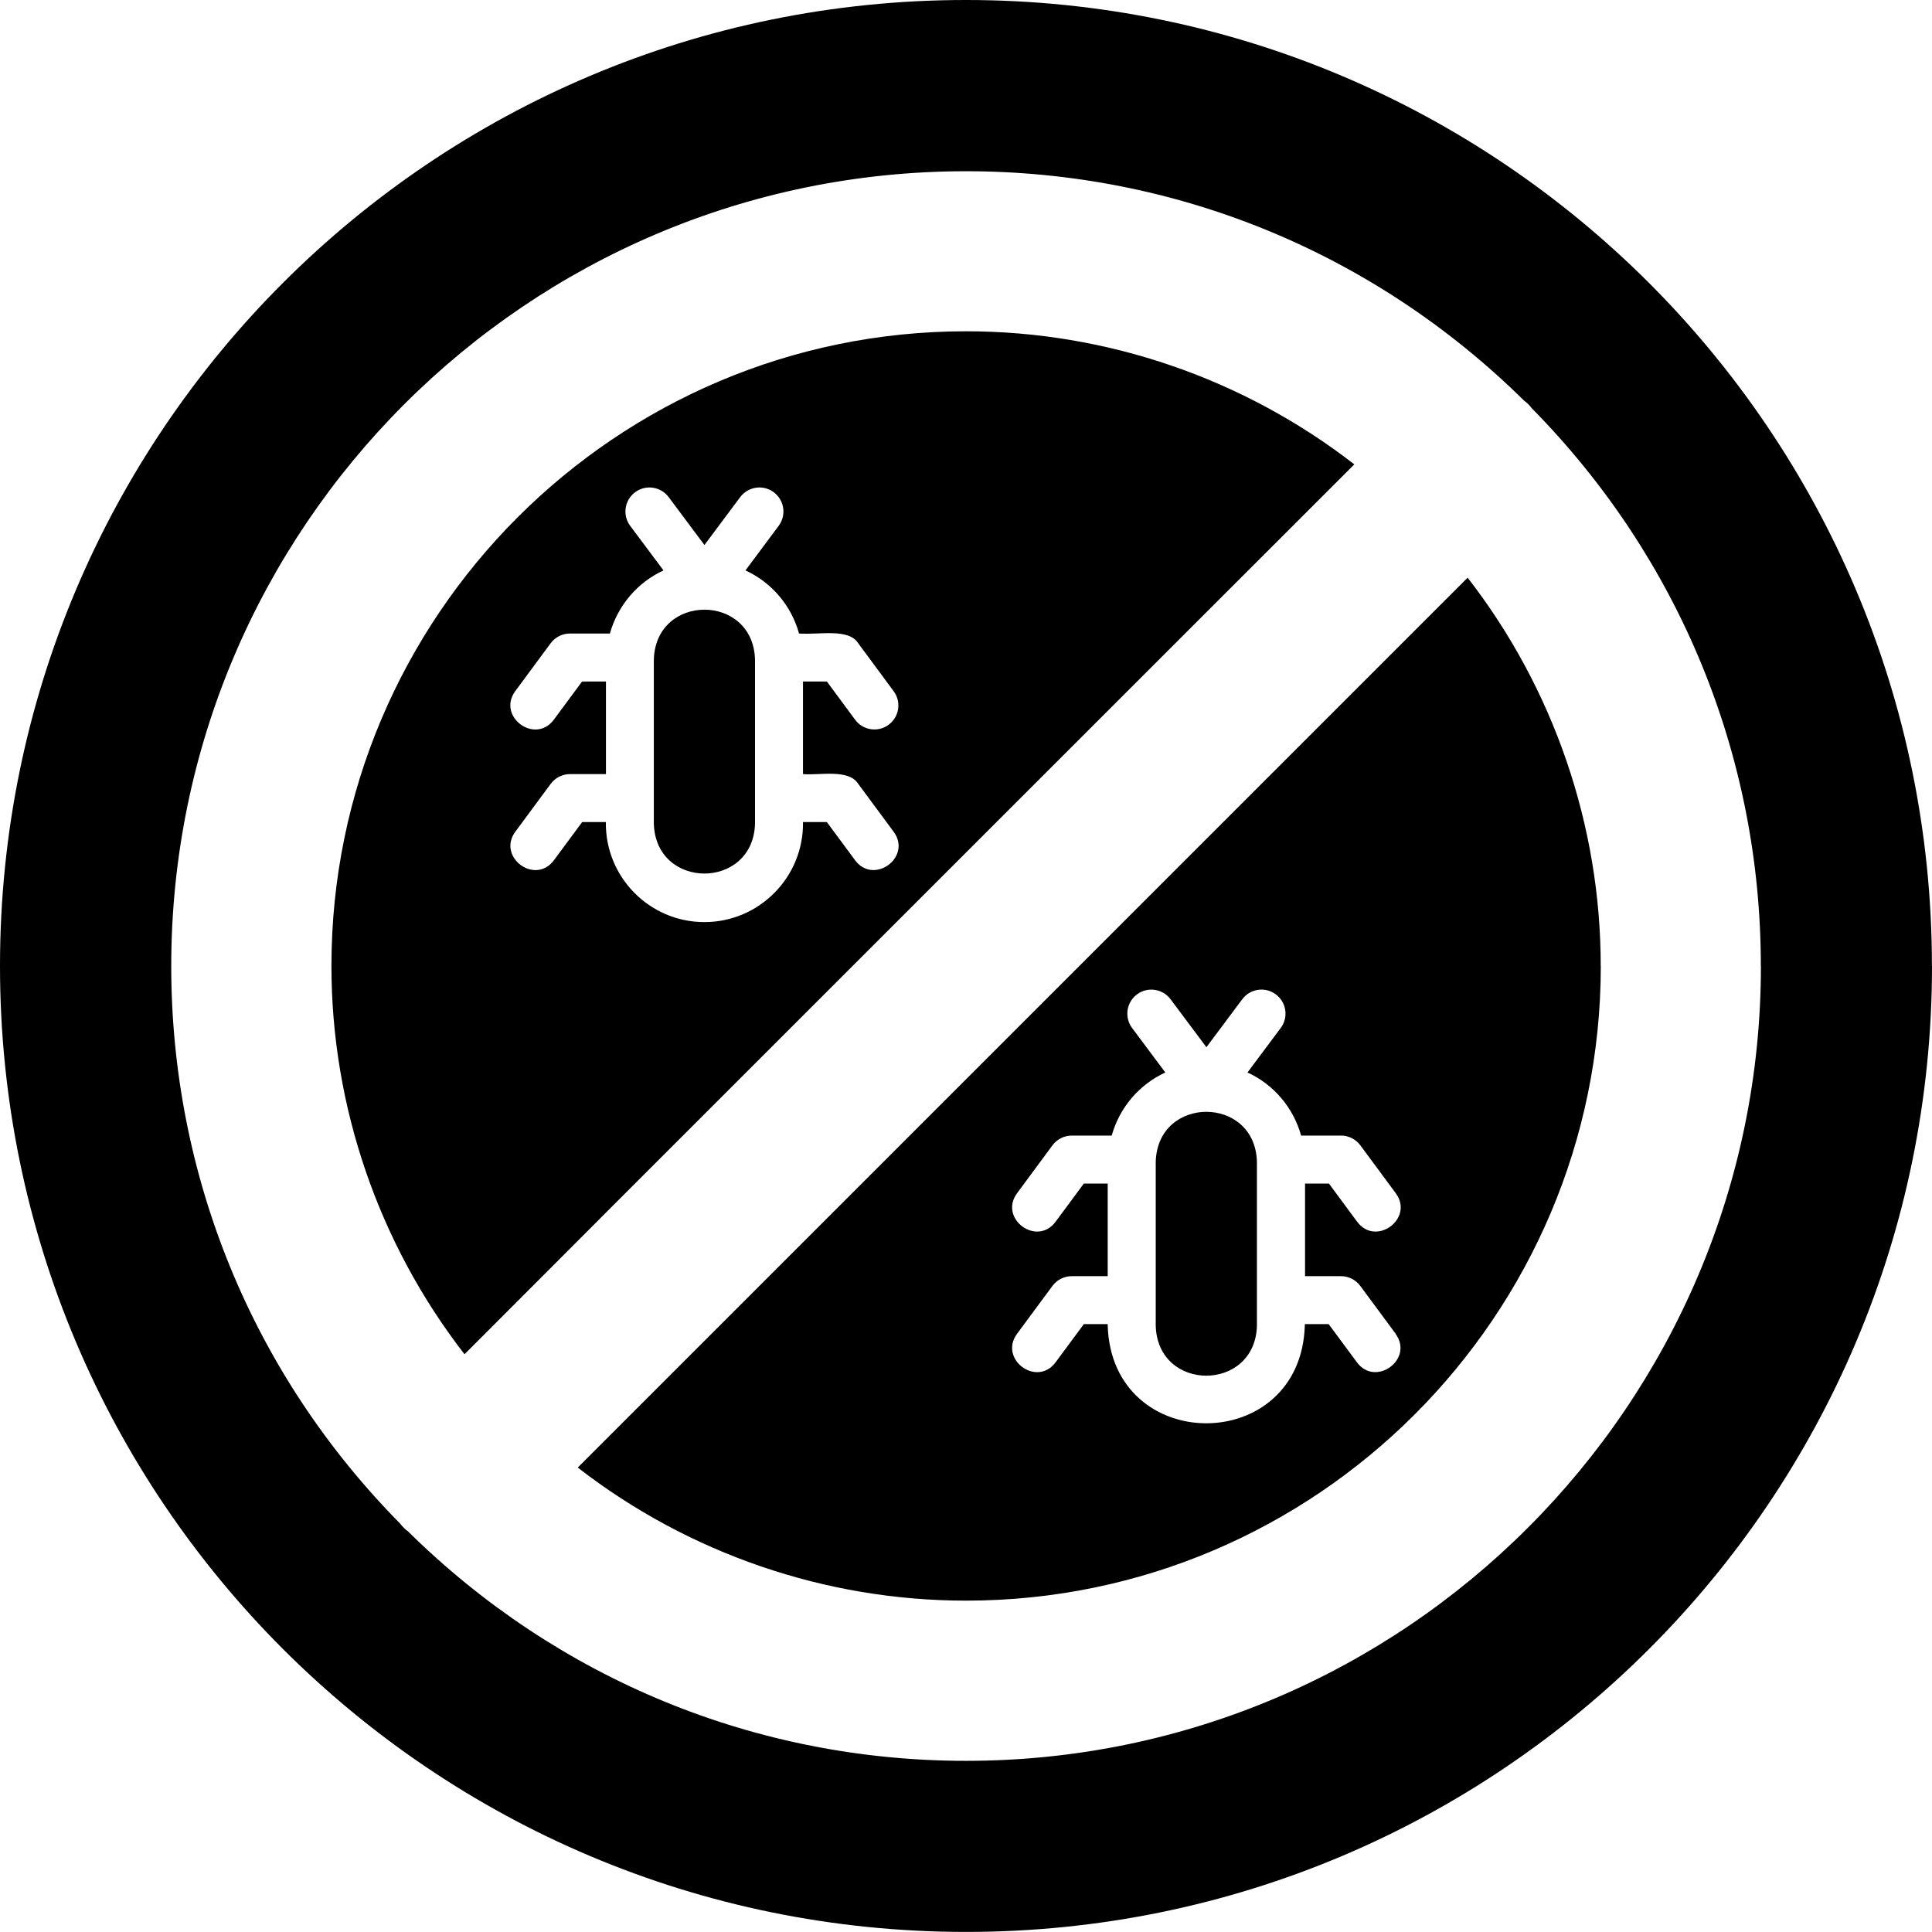
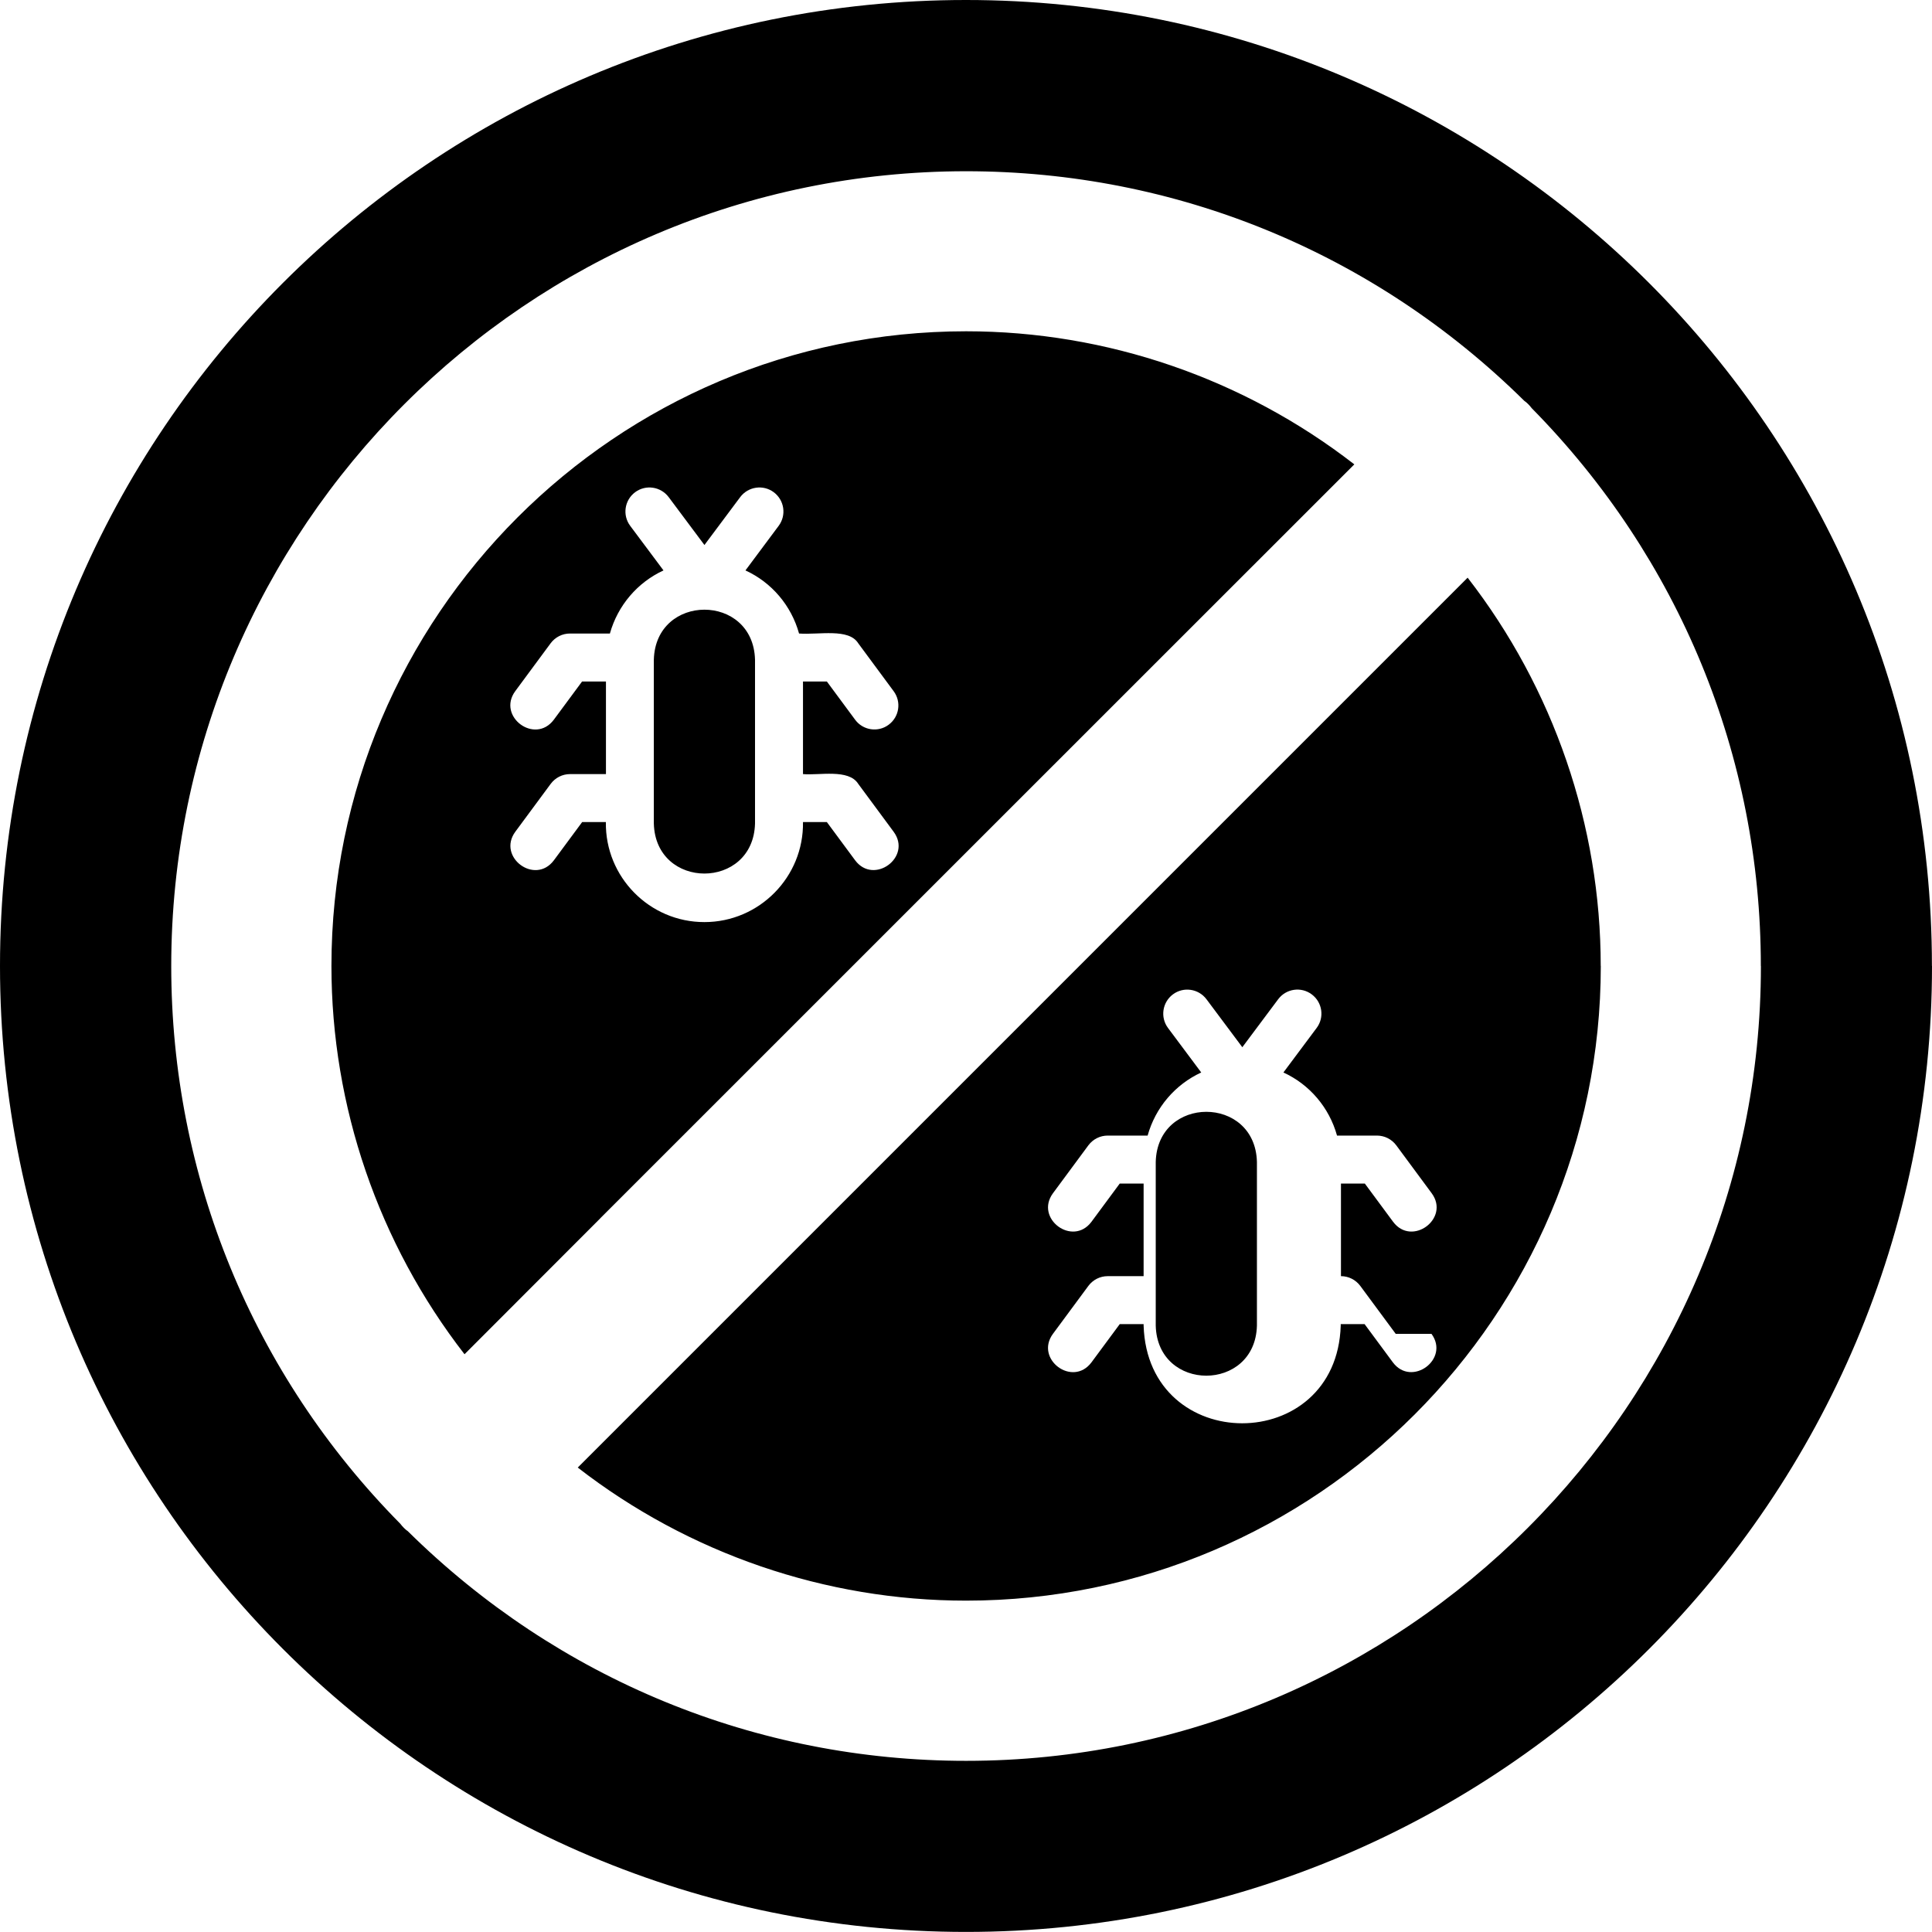
<svg xmlns="http://www.w3.org/2000/svg" viewBox="0 0 250.13 250.13" id="Layer_2">
  <g id="Layer_1-2">
-     <path d="m162.73,150.42s0,21.21,0,21.21c-.23,8.63-12.87,8.64-13.1,0v-21.21c.23-8.63,12.87-8.64,13.1,0Zm-85.01,7.31l-17.58,17.6c-11.13-14.35-17.23-32.08-17.23-50.27,0-45.3,36.86-82.17,82.17-82.17,18.19,0,35.91,6.1,50.26,17.23l-26.92,26.91-70.69,70.68Zm-2.37-51.3h3.09c-.11,7.1,5.65,12.96,12.76,12.95,7.11,0,12.87-5.85,12.76-12.95h3.09l3.66,4.95h0c2.42,3.25,7.4-.41,4.99-3.69,0,0-4.59-6.21-4.59-6.21-1.24-1.97-5.05-1.07-7.15-1.26,0,0,0-11.99,0-11.99h3.09l3.66,4.95c1.02,1.39,2.98,1.67,4.34.65,1.38-1.02,1.67-2.96.65-4.34l-4.59-6.21c-1.24-1.98-5.06-1.07-7.66-1.26-1.01-3.64-3.56-6.62-6.94-8.17l4.3-5.77c1.03-1.38.74-3.32-.63-4.35-1.38-1.03-3.32-.74-4.35.63l-4.63,6.2-4.63-6.2c-1.03-1.37-2.97-1.66-4.35-.63-1.37,1.03-1.66,2.97-.63,4.35l4.31,5.77c-3.38,1.56-5.92,4.54-6.94,8.17h-5.17c-.99,0-1.91.47-2.5,1.26l-4.59,6.21c-2.38,3.27,2.55,6.95,5,3.69,0,0,3.66-4.95,3.66-4.95h3.09v11.99h-4.65c-.99,0-1.91.47-2.5,1.26l-4.59,6.21c-2.38,3.26,2.55,6.96,5,3.69,0,0,3.66-4.95,3.66-4.95Zm22.4.19s0-21.21,0-21.21c-.23-8.64-12.87-8.63-13.1,0,0,0,0,21.21,0,21.21.23,8.64,12.87,8.63,13.1,0Zm152.38,18.44c0,69.07-55.99,125.06-125.06,125.06S0,194.13,0,125.06,55.99,0,125.06,0s125.06,55.99,125.06,125.06Zm-22.16,0c0-27.17-10.55-52.82-29.66-72.21-.15-.2-.31-.38-.47-.54-.18-.18-.36-.33-.49-.41-19.42-19.18-45.09-29.73-72.28-29.73-56.75,0-102.9,46.15-102.9,102.9,0,27.19,10.55,52.87,29.66,72.21.15.2.31.38.47.54.18.18.36.33.49.41,19.42,19.18,45.09,29.74,72.29,29.74,56.74,0,102.9-46.16,102.9-102.9Zm-20.72,0c0,45.3-36.88,82.17-82.18,82.17-18.19,0-35.92-6.1-50.27-17.23l13.59-13.59,71.52-71.52,30.1-30.1c11.13,14.35,17.23,32.08,17.23,50.26Zm-26.55,47.63s-4.59-6.21-4.59-6.21c-.59-.79-1.51-1.26-2.5-1.26h-4.65v-11.99h3.09l3.66,4.95c2.43,3.26,7.4-.42,5-3.69,0,0-4.59-6.21-4.59-6.21-.59-.79-1.51-1.26-2.5-1.26h-5.17c-1.01-3.64-3.56-6.62-6.94-8.17l4.3-5.76c1.03-1.37.75-3.32-.63-4.35-1.37-1.03-3.32-.75-4.35.63l-4.64,6.21-4.64-6.21c-1.03-1.37-2.97-1.66-4.35-.63-1.37,1.03-1.66,2.97-.63,4.35l4.3,5.76c-3.38,1.56-5.93,4.54-6.94,8.17h-5.17c-.99,0-1.91.47-2.5,1.26l-4.59,6.21c-2.39,3.27,2.55,6.95,4.99,3.69,0,0,3.66-4.95,3.66-4.95h3.09v11.99h-4.65c-.99,0-1.91.47-2.5,1.26l-4.59,6.21c-2.39,3.26,2.54,6.96,4.99,3.69,0,0,3.66-4.95,3.66-4.95h3.09v.19c.53,16.86,24.99,16.87,25.52,0,0,0,0-.19,0-.19h3.09l3.66,4.95c2.42,3.25,7.4-.41,5-3.69Z" />
+     <path d="m162.73,150.42s0,21.21,0,21.21c-.23,8.63-12.87,8.64-13.1,0v-21.21c.23-8.63,12.87-8.64,13.1,0Zm-85.01,7.31l-17.58,17.6c-11.13-14.35-17.23-32.08-17.23-50.27,0-45.3,36.86-82.17,82.17-82.17,18.19,0,35.91,6.1,50.26,17.23l-26.92,26.91-70.69,70.68Zm-2.37-51.3h3.09c-.11,7.1,5.65,12.96,12.76,12.95,7.11,0,12.87-5.85,12.76-12.95h3.09l3.66,4.95h0c2.42,3.25,7.4-.41,4.99-3.69,0,0-4.59-6.21-4.59-6.21-1.24-1.97-5.05-1.07-7.15-1.26,0,0,0-11.99,0-11.99h3.09l3.66,4.95c1.02,1.39,2.98,1.67,4.34.65,1.38-1.02,1.67-2.96.65-4.34l-4.59-6.21c-1.24-1.98-5.06-1.07-7.66-1.26-1.01-3.64-3.56-6.62-6.94-8.17l4.3-5.77c1.03-1.38.74-3.32-.63-4.35-1.38-1.03-3.32-.74-4.35.63l-4.63,6.2-4.63-6.2c-1.03-1.37-2.97-1.66-4.35-.63-1.37,1.03-1.66,2.97-.63,4.35l4.31,5.77c-3.38,1.56-5.92,4.54-6.94,8.17h-5.17c-.99,0-1.91.47-2.5,1.26l-4.59,6.21c-2.38,3.27,2.55,6.95,5,3.69,0,0,3.66-4.95,3.66-4.95h3.09v11.99h-4.65c-.99,0-1.91.47-2.5,1.26l-4.59,6.21c-2.38,3.26,2.55,6.96,5,3.69,0,0,3.66-4.95,3.66-4.95Zm22.4.19s0-21.21,0-21.21c-.23-8.64-12.87-8.63-13.1,0,0,0,0,21.21,0,21.21.23,8.64,12.87,8.63,13.1,0Zm152.38,18.44c0,69.07-55.99,125.06-125.06,125.06S0,194.13,0,125.06,55.99,0,125.06,0s125.06,55.99,125.06,125.06Zm-22.16,0c0-27.17-10.55-52.82-29.66-72.21-.15-.2-.31-.38-.47-.54-.18-.18-.36-.33-.49-.41-19.42-19.18-45.09-29.73-72.28-29.73-56.75,0-102.9,46.15-102.9,102.9,0,27.19,10.55,52.87,29.66,72.21.15.2.31.38.47.54.18.18.36.33.49.41,19.42,19.18,45.09,29.74,72.29,29.74,56.74,0,102.9-46.16,102.9-102.9Zm-20.72,0c0,45.3-36.88,82.17-82.18,82.17-18.19,0-35.92-6.1-50.27-17.23l13.59-13.59,71.52-71.52,30.1-30.1c11.13,14.35,17.23,32.08,17.23,50.26Zm-26.55,47.63s-4.59-6.21-4.59-6.21c-.59-.79-1.51-1.26-2.5-1.26v-11.99h3.09l3.66,4.95c2.43,3.26,7.4-.42,5-3.69,0,0-4.59-6.21-4.59-6.21-.59-.79-1.51-1.26-2.5-1.26h-5.17c-1.01-3.64-3.56-6.62-6.94-8.17l4.3-5.76c1.03-1.37.75-3.32-.63-4.35-1.37-1.03-3.32-.75-4.35.63l-4.64,6.21-4.64-6.21c-1.03-1.37-2.97-1.66-4.35-.63-1.37,1.03-1.66,2.97-.63,4.35l4.3,5.76c-3.38,1.56-5.93,4.54-6.94,8.17h-5.17c-.99,0-1.91.47-2.5,1.26l-4.59,6.21c-2.39,3.27,2.55,6.95,4.99,3.69,0,0,3.66-4.95,3.66-4.95h3.09v11.99h-4.65c-.99,0-1.91.47-2.5,1.26l-4.59,6.21c-2.39,3.26,2.54,6.96,4.99,3.69,0,0,3.66-4.95,3.66-4.95h3.09v.19c.53,16.86,24.99,16.87,25.52,0,0,0,0-.19,0-.19h3.09l3.66,4.95c2.42,3.25,7.4-.41,5-3.69Z" />
  </g>
</svg>